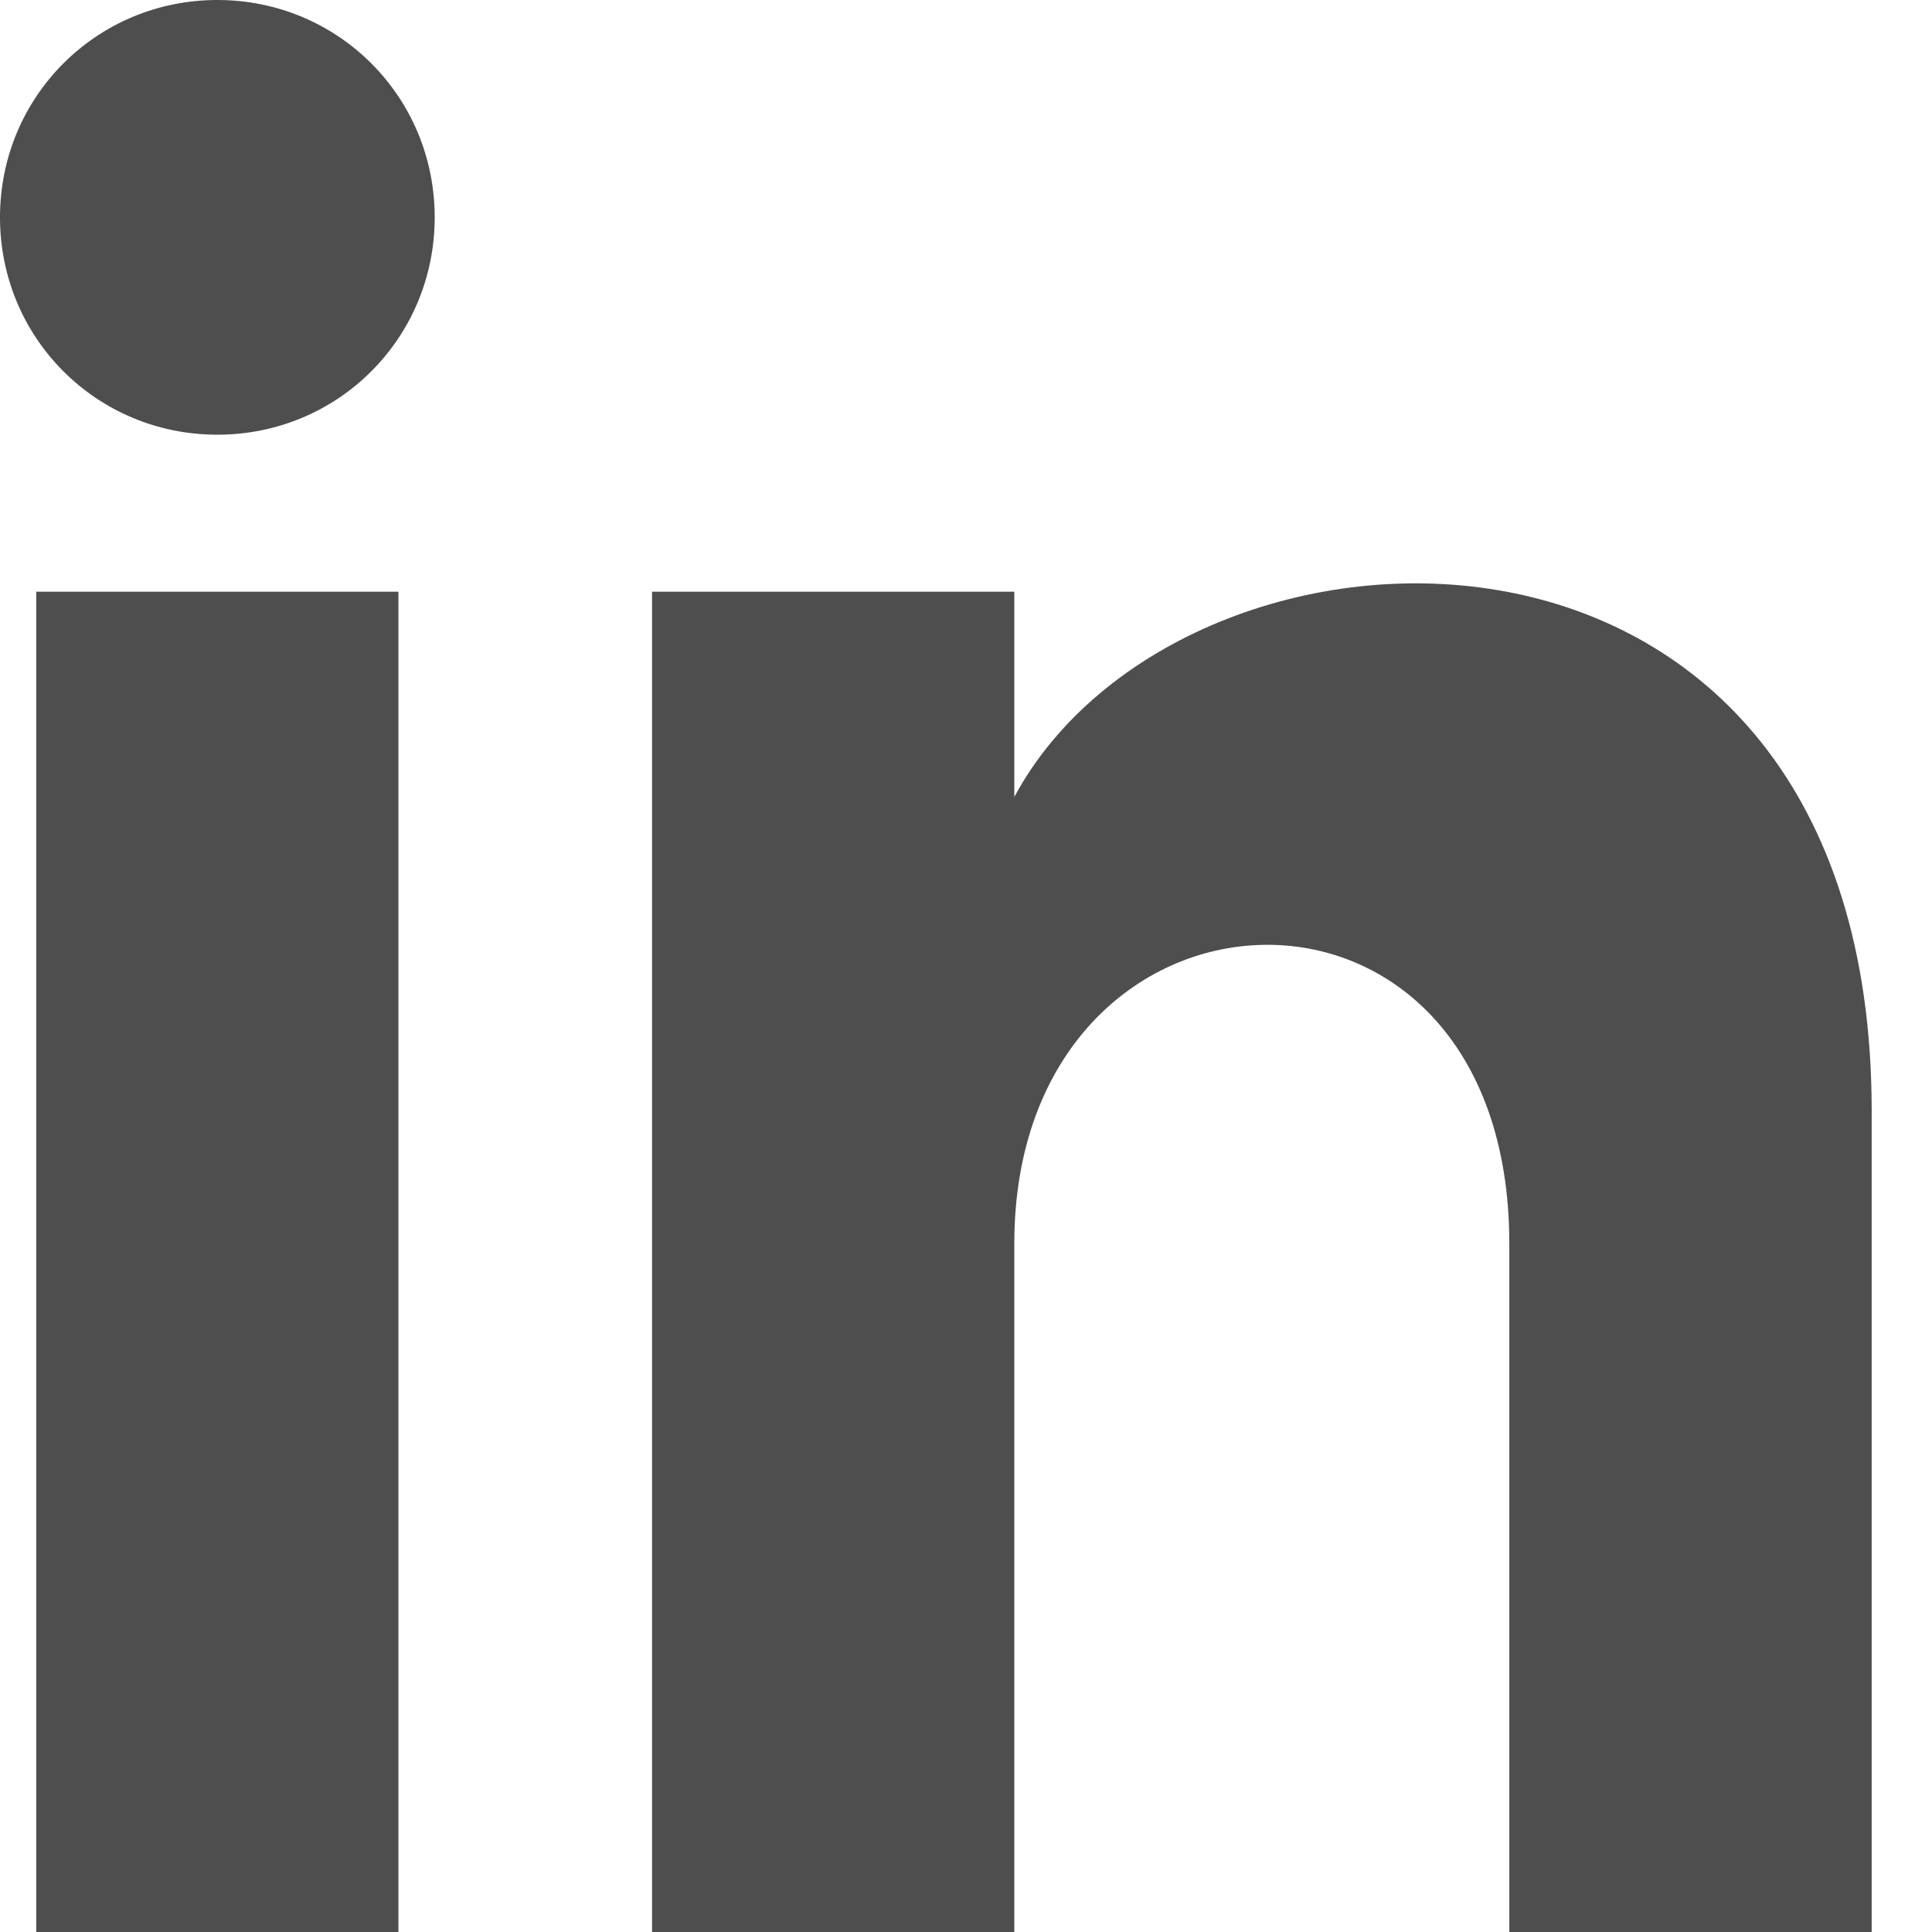
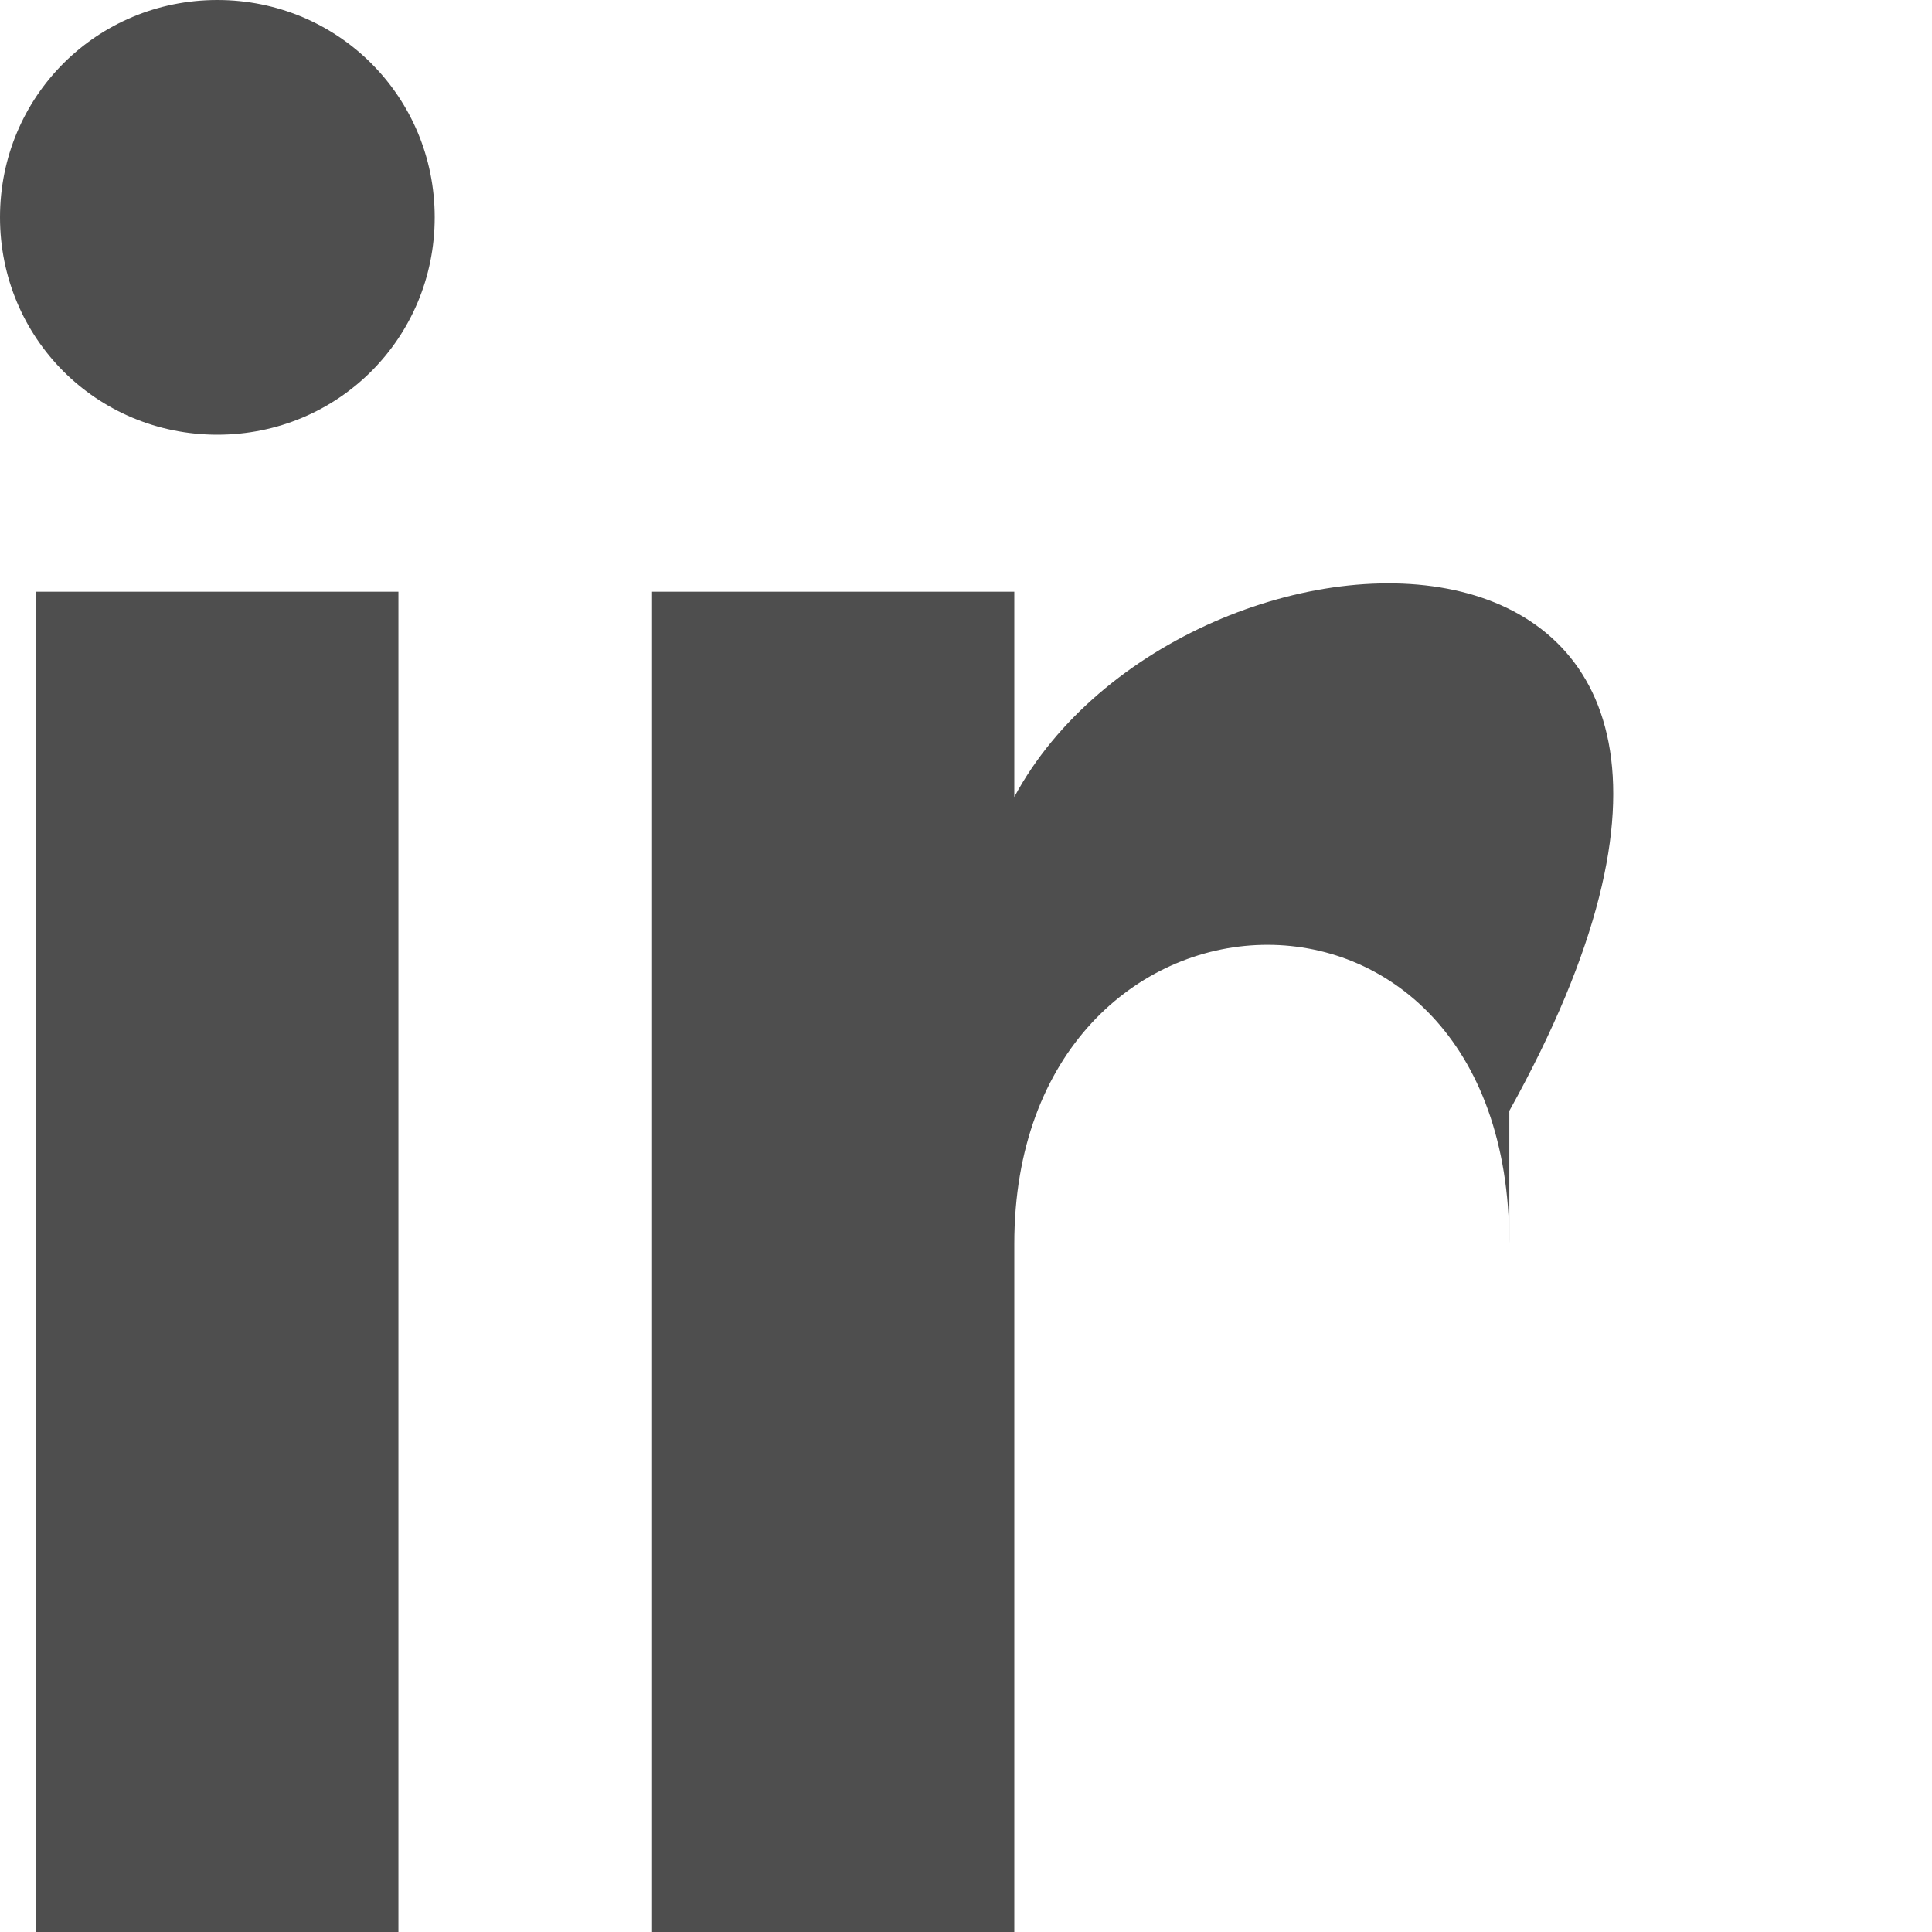
<svg xmlns="http://www.w3.org/2000/svg" width="18" height="18" viewBox="0 0 18 18" fill="none">
-   <path d="M0.338 18H3.712V5.513H0.338V18ZM2.025 0C0.9 0 0 0.9 0 2.025C0 3.15 0.9 4.05 2.025 4.05C3.15 4.05 4.05 3.15 4.05 2.025C4.05 0.9 3.15 0 2.025 0ZM9.45 7.425V5.513H6.075V18H9.45V11.588C9.45 7.987 14.062 7.763 14.062 11.588V18H17.438V10.35C17.438 4.275 11.025 4.5 9.45 7.425Z" fill="#4E4E4E" />
+   <path d="M0.338 18H3.712V5.513H0.338V18ZM2.025 0C0.9 0 0 0.9 0 2.025C0 3.15 0.9 4.05 2.025 4.05C3.15 4.05 4.05 3.15 4.05 2.025C4.05 0.9 3.15 0 2.025 0ZM9.45 7.425V5.513H6.075V18H9.45V11.588C9.45 7.987 14.062 7.763 14.062 11.588V18V10.35C17.438 4.275 11.025 4.5 9.45 7.425Z" fill="#4E4E4E" />
</svg>